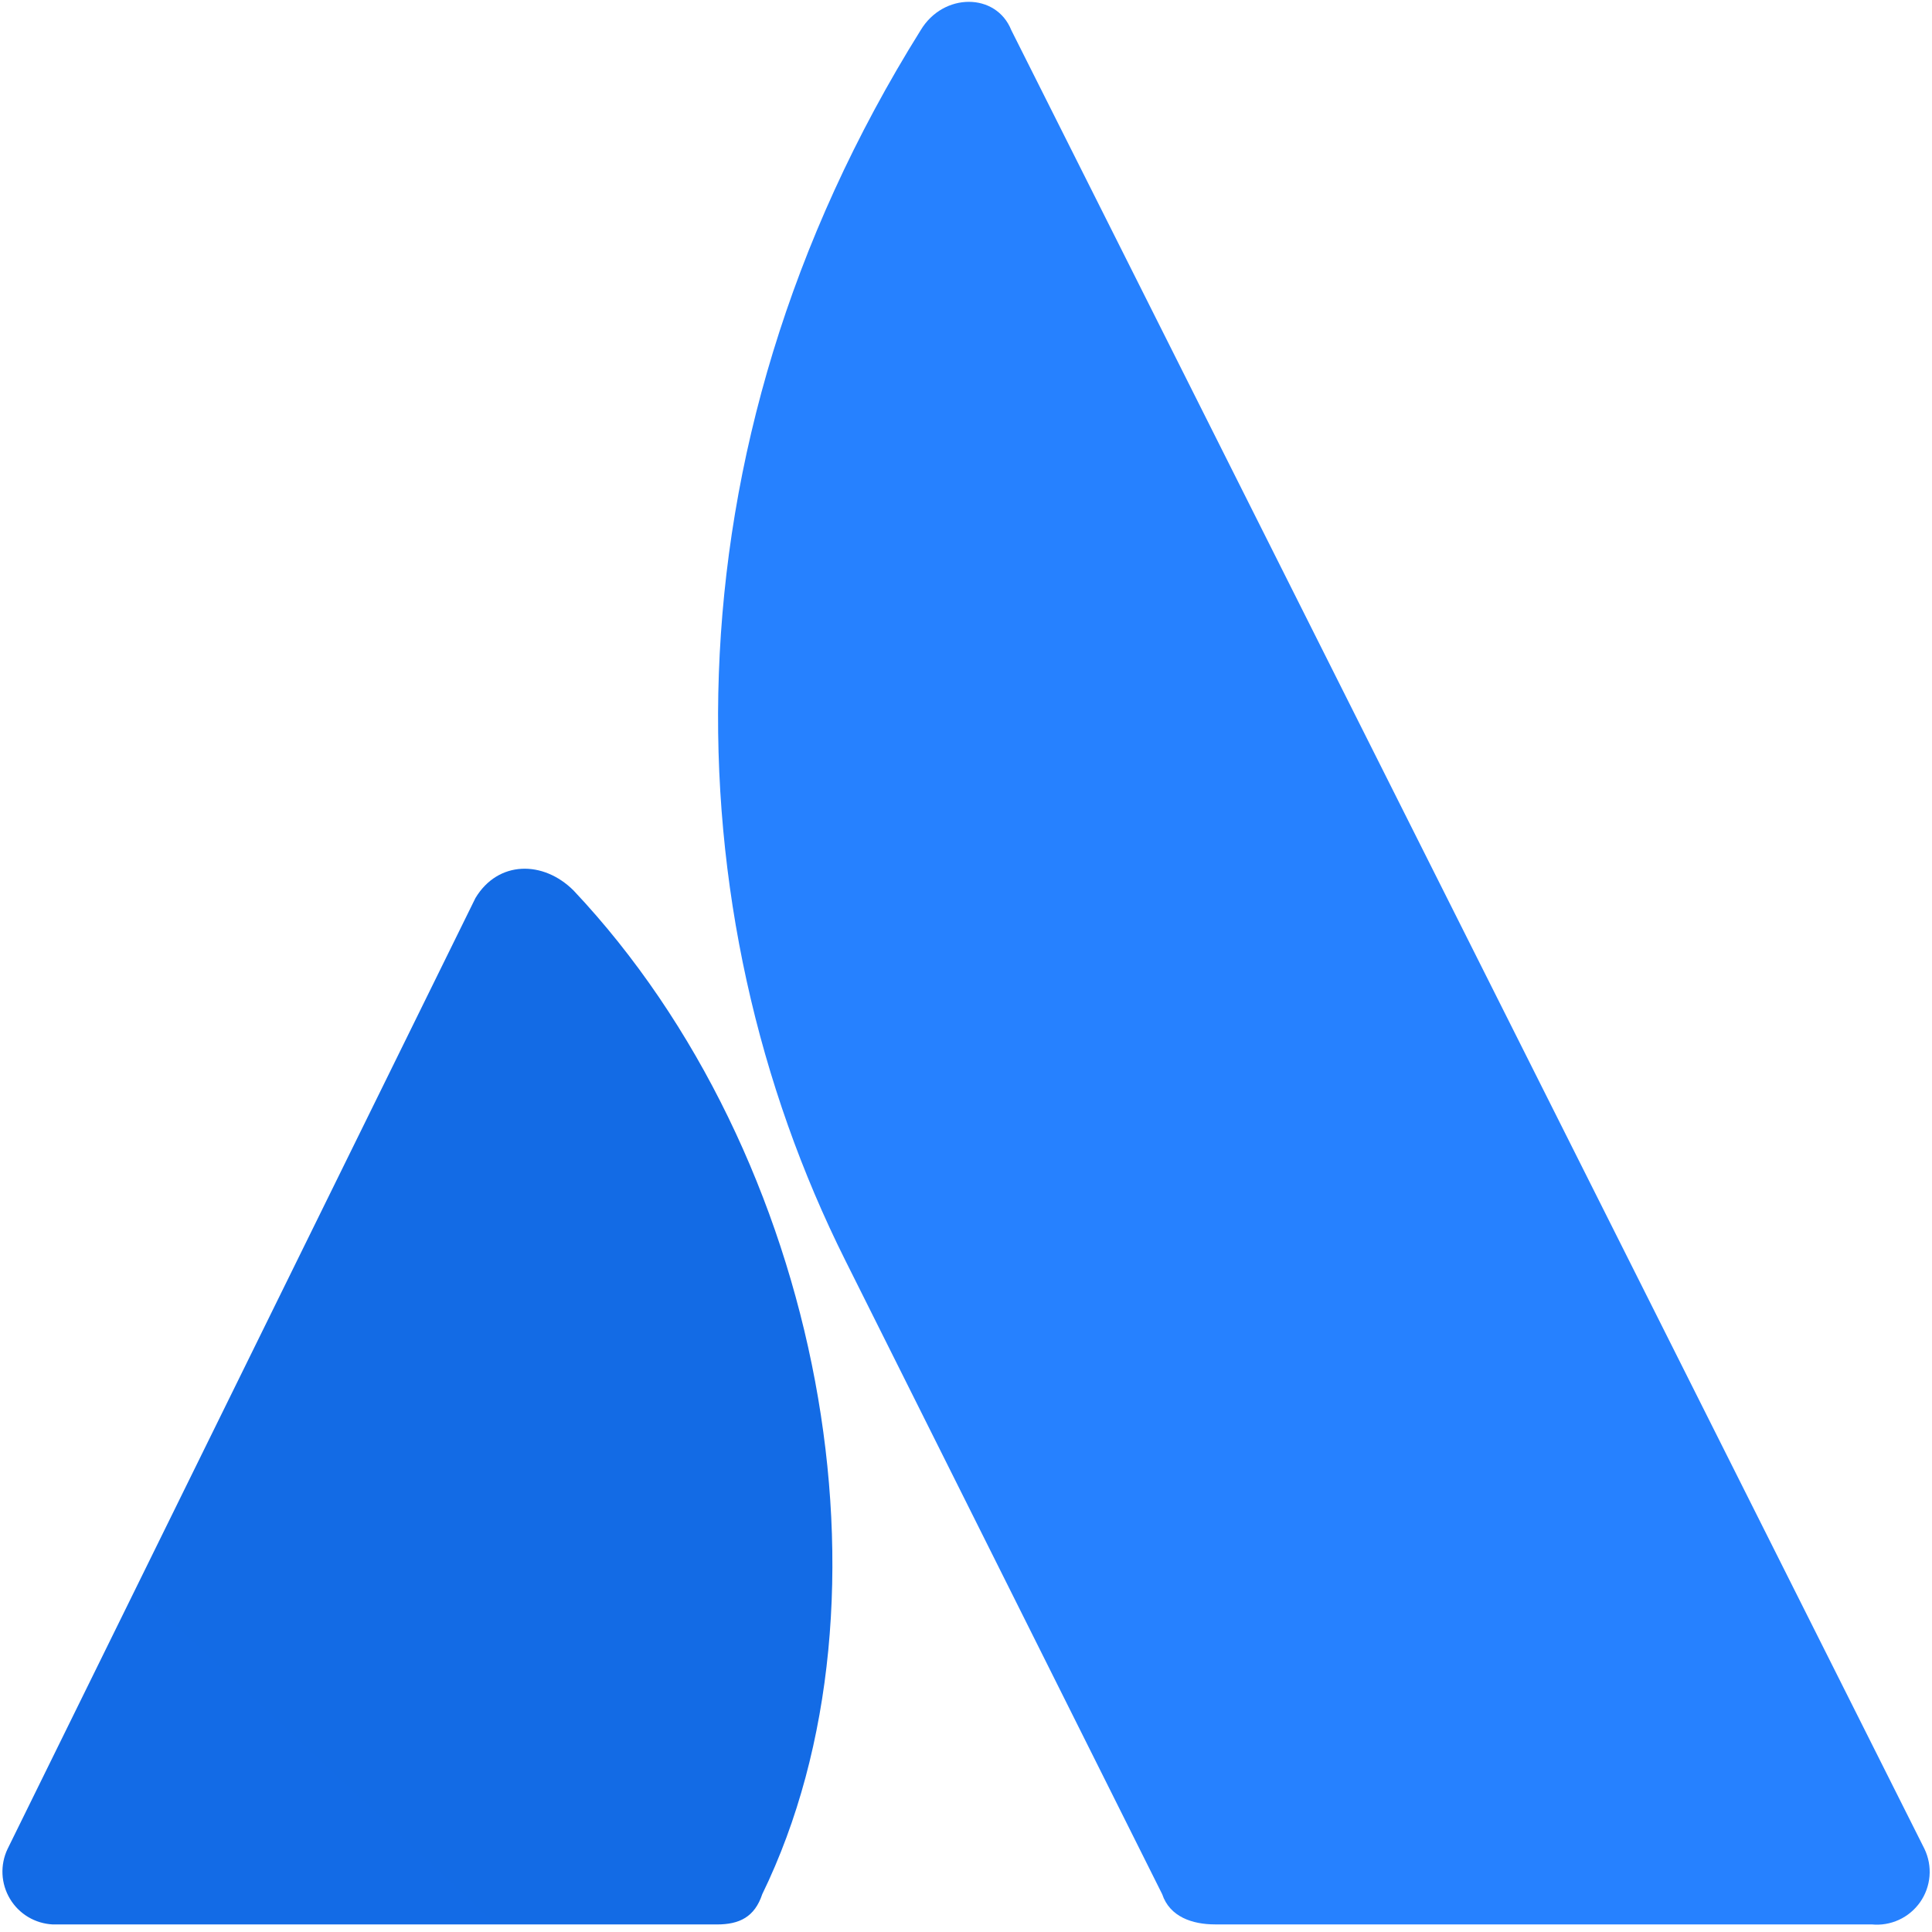
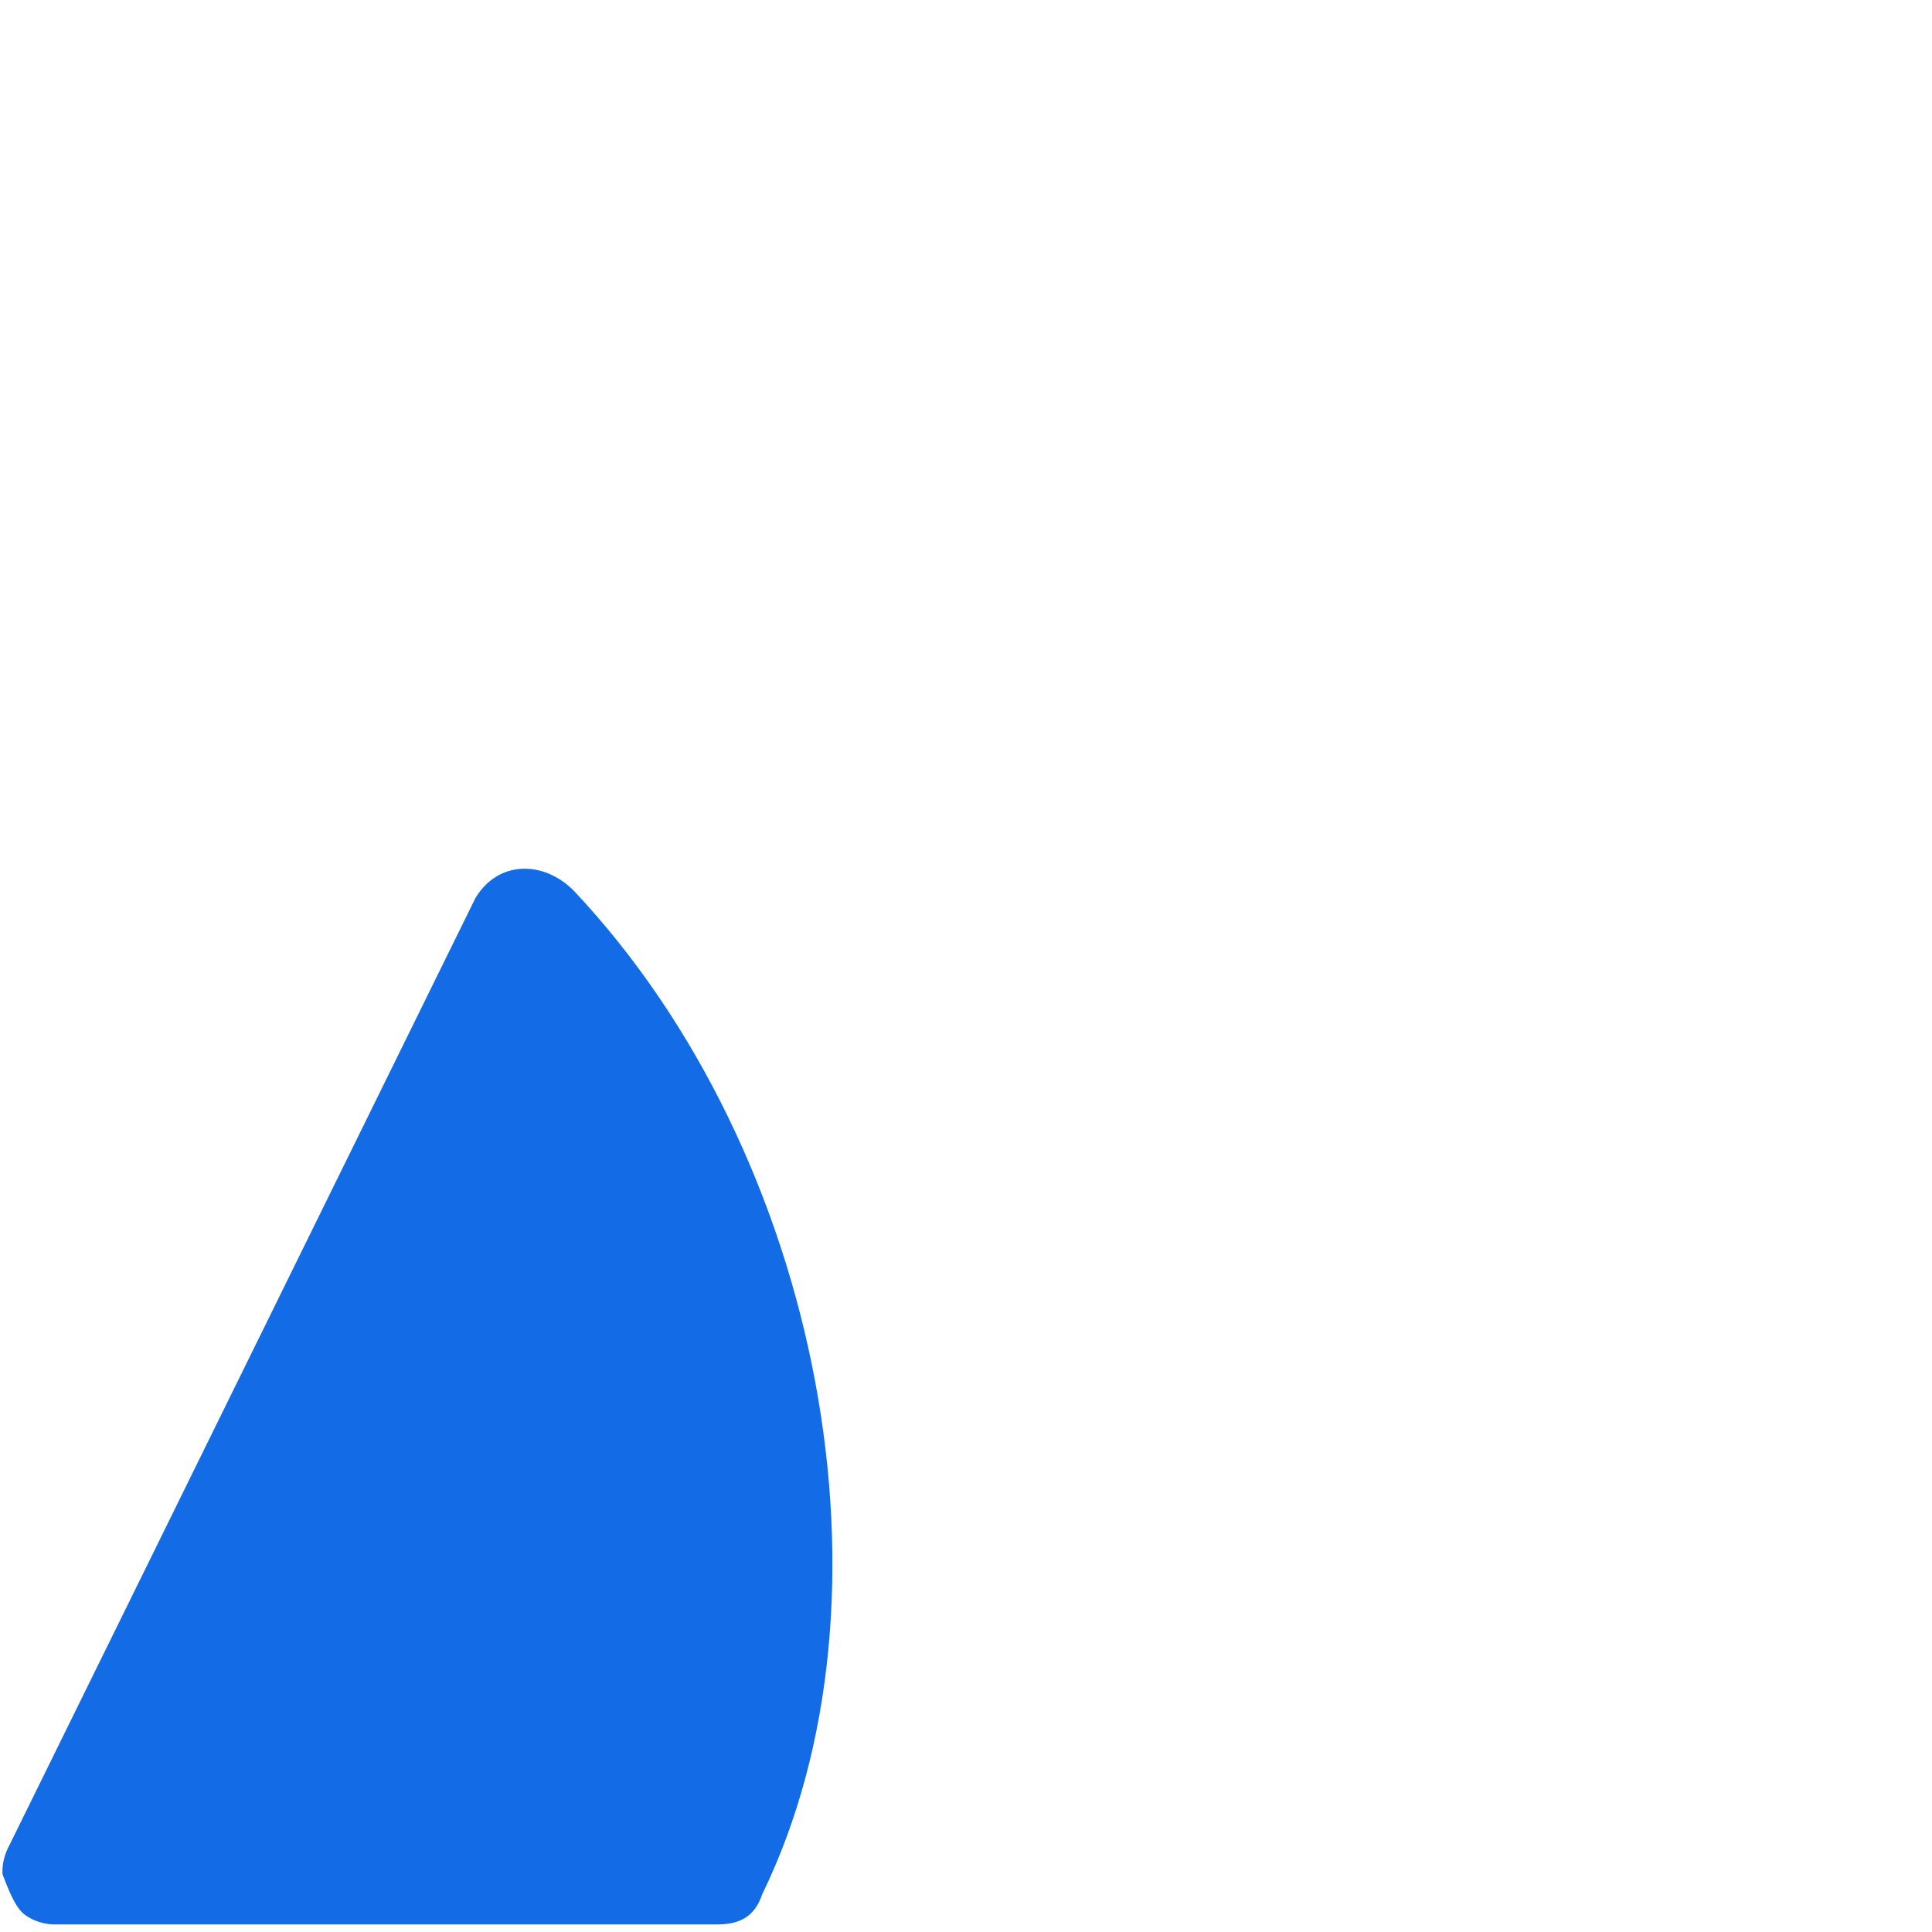
<svg xmlns="http://www.w3.org/2000/svg" width="45" height="45" viewBox="0 0 45 45" fill="none">
  <g clip-path="url(#clip0_3658_282)">
-     <path d="M13.36 20.742C12.656 20.038 11.602 20.038 11.074 20.917L0.176 43.066C0.089 43.249 0.048 43.451 0.058 43.654C0.068 43.856 0.128 44.053 0.232 44.227C0.336 44.401 0.482 44.547 0.656 44.651C0.831 44.755 1.028 44.814 1.231 44.824H16.699C17.227 44.824 17.578 44.648 17.754 44.12C21.094 37.265 19.16 26.894 13.36 20.742Z" fill="url(#paint0_linear_3658_282)" />
-     <path d="M21.445 0.702C15.293 10.546 15.645 21.269 19.688 29.355L27.07 44.12C27.246 44.648 27.774 44.823 28.301 44.823H43.594C43.811 44.845 44.031 44.808 44.229 44.717C44.428 44.626 44.598 44.483 44.724 44.304C44.849 44.125 44.924 43.916 44.942 43.699C44.96 43.481 44.919 43.262 44.825 43.065L23.555 0.702C23.203 -0.177 21.973 -0.177 21.445 0.702Z" fill="#2681FF" />
+     <path d="M13.36 20.742C12.656 20.038 11.602 20.038 11.074 20.917L0.176 43.066C0.089 43.249 0.048 43.451 0.058 43.654C0.336 44.401 0.482 44.547 0.656 44.651C0.831 44.755 1.028 44.814 1.231 44.824H16.699C17.227 44.824 17.578 44.648 17.754 44.12C21.094 37.265 19.16 26.894 13.36 20.742Z" fill="url(#paint0_linear_3658_282)" />
  </g>
  <defs>
    <linearGradient id="paint0_linear_3658_282" x1="1927.42" y1="408.744" x2="387.202" y2="2058.31" gradientUnits="userSpaceOnUse">
      <stop stop-color="#0052CC" />
      <stop offset="0.923" stop-color="#2684FF" />
    </linearGradient>
    <clipPath id="clip0_3658_282">
      <rect width="45" height="45" fill="white" />
    </clipPath>
  </defs>
</svg>